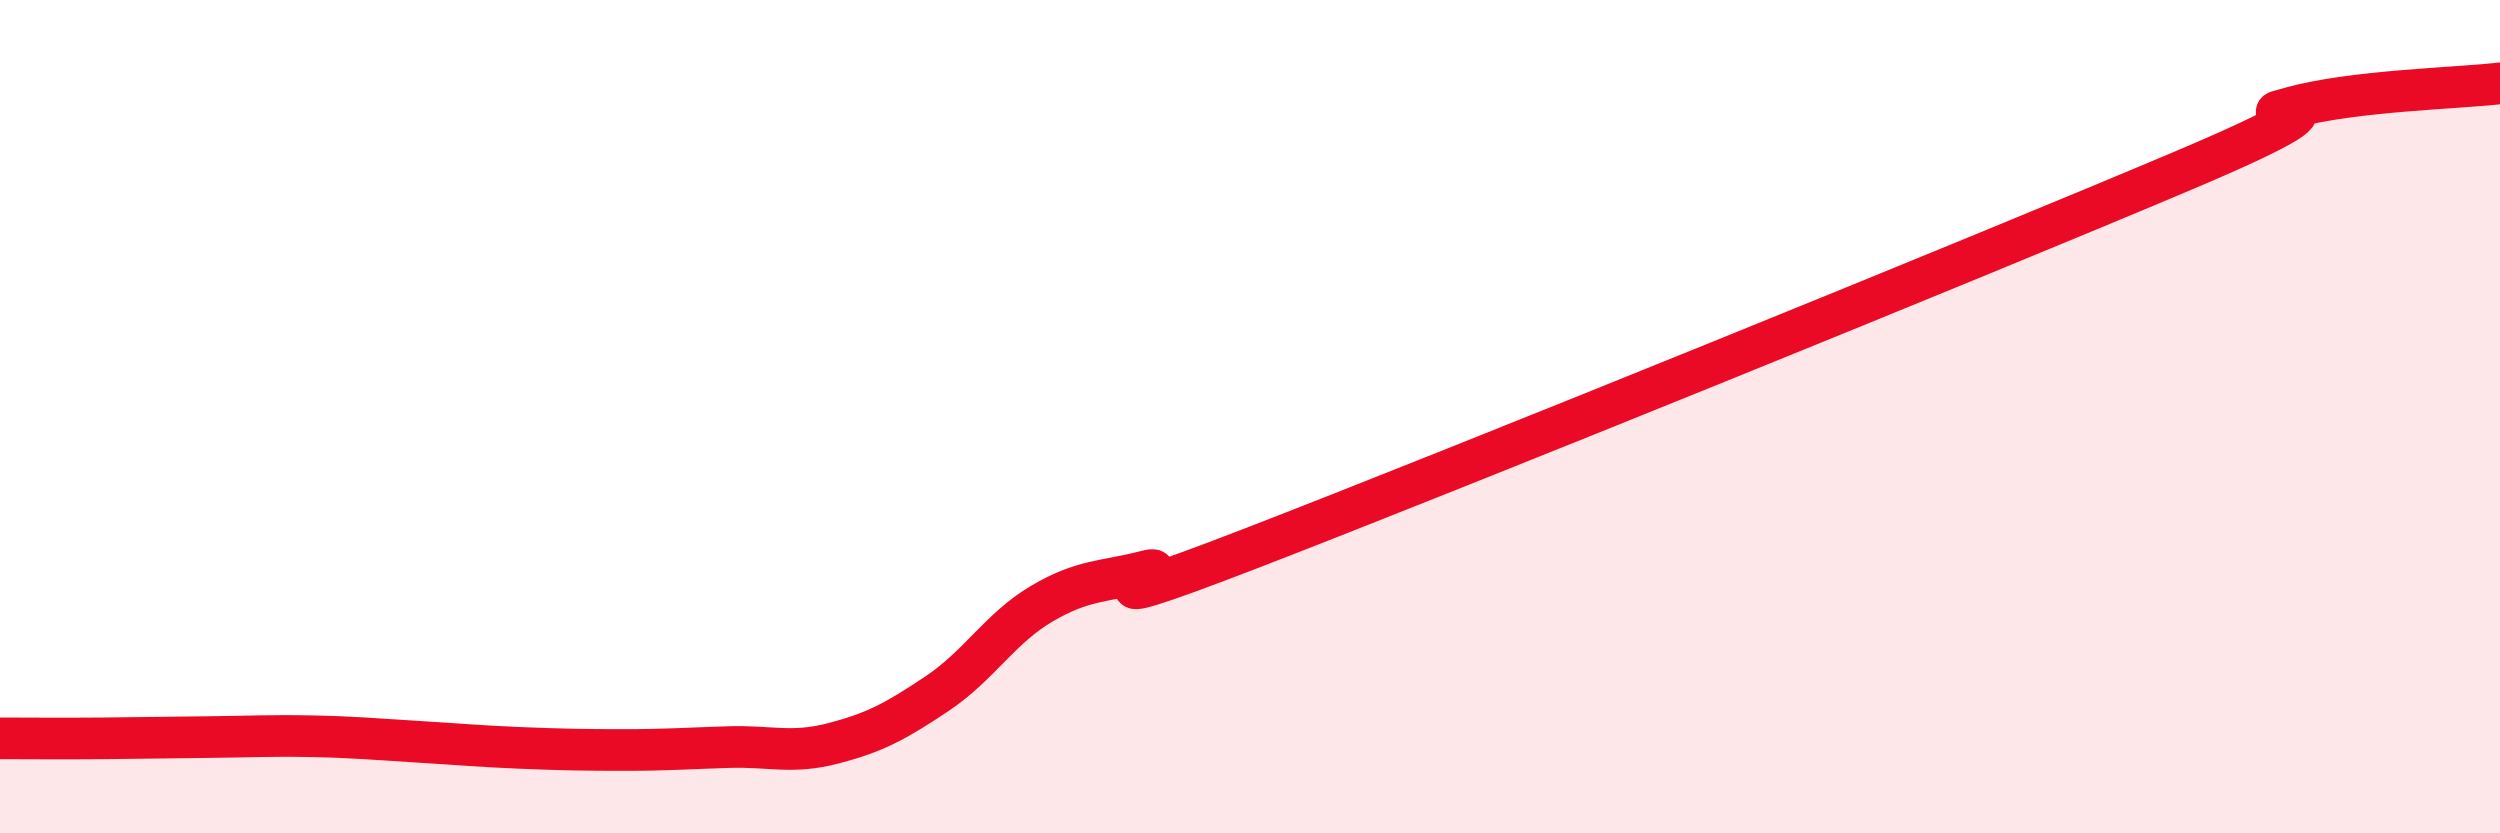
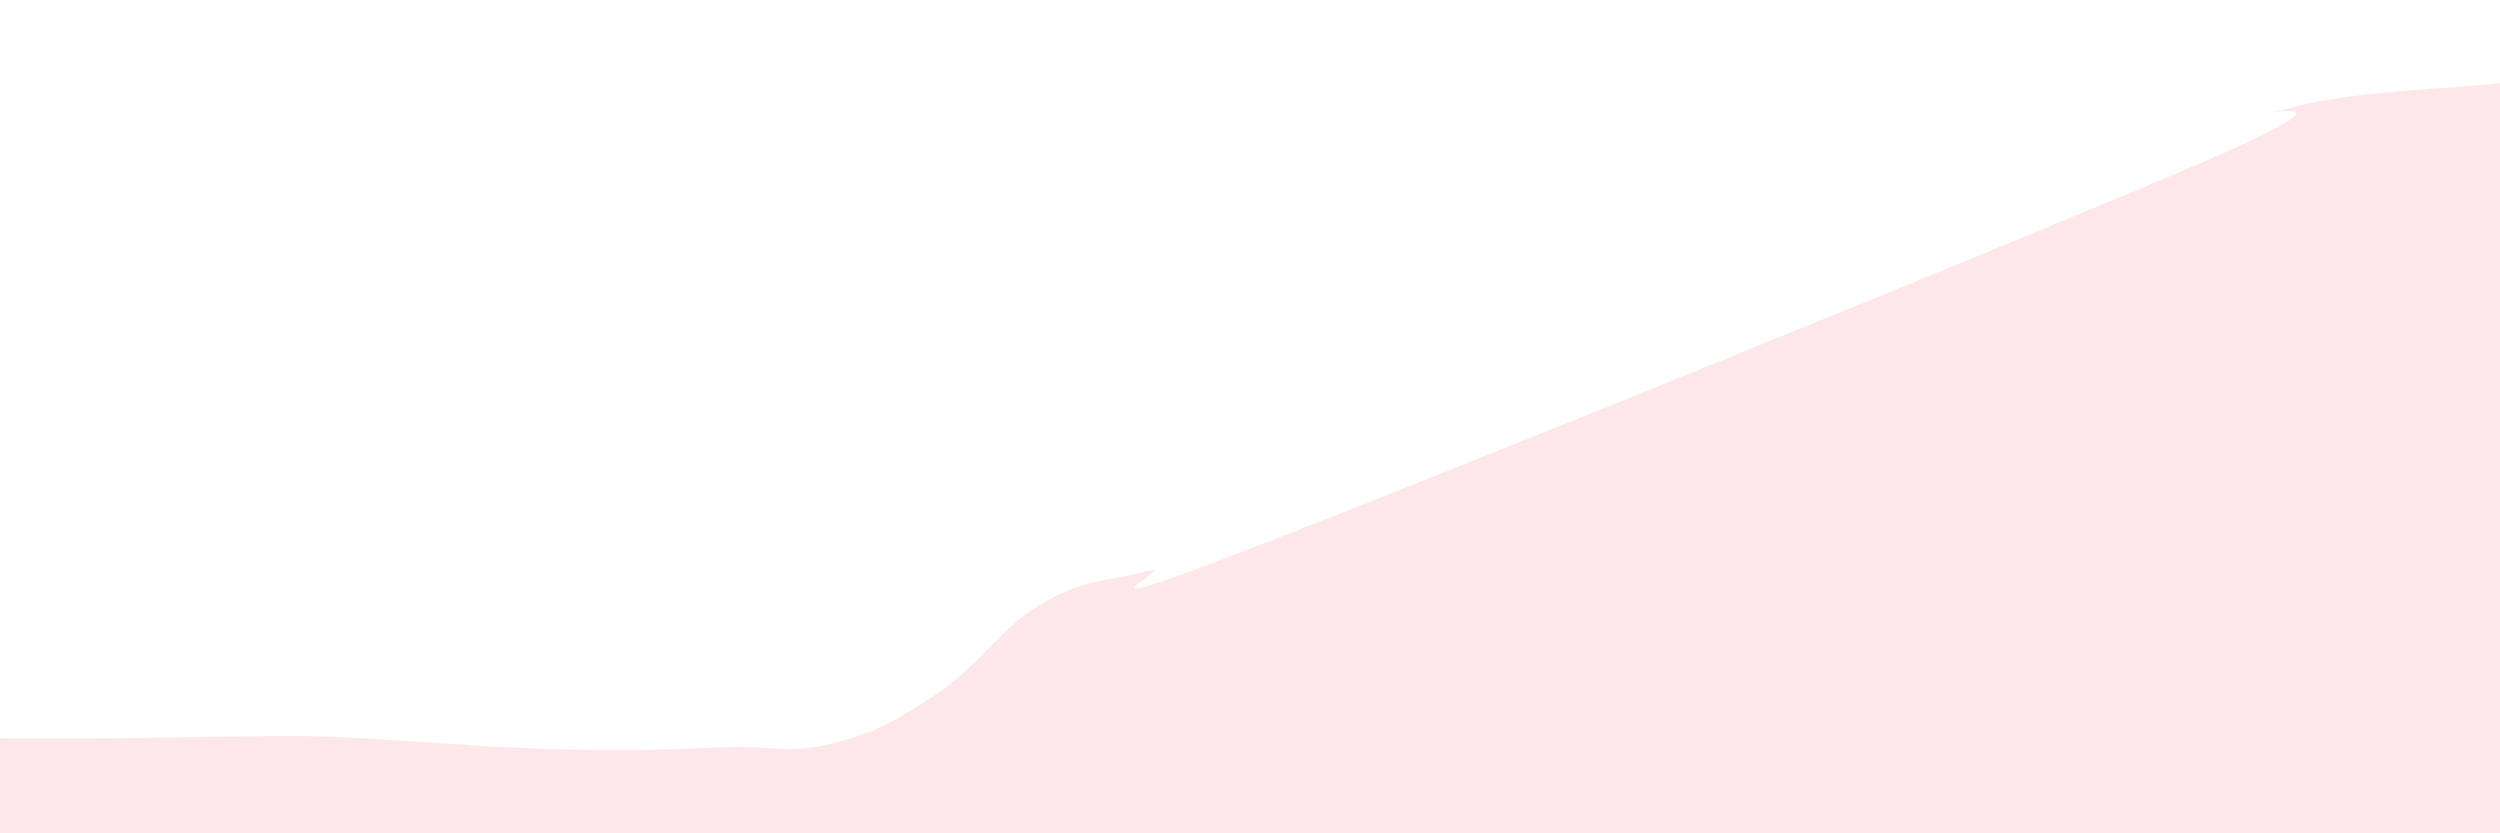
<svg xmlns="http://www.w3.org/2000/svg" width="60" height="20" viewBox="0 0 60 20">
-   <path d="M 0,17.72 C 0.5,17.72 1.5,17.73 2.5,17.72 C 3.5,17.71 4,17.7 5,17.69 C 6,17.68 6.5,17.65 7.5,17.67 C 8.5,17.69 9,17.74 10,17.8 C 11,17.86 11.5,17.91 12.5,17.95 C 13.5,17.99 14,18 15,18 C 16,18 16.5,17.96 17.5,17.93 C 18.5,17.9 19,18.1 20,17.84 C 21,17.58 21.5,17.31 22.5,16.64 C 23.5,15.97 24,15.08 25,14.49 C 26,13.9 26.5,13.97 27.5,13.71 C 28.5,13.45 25,15.1 30,13.17 C 35,11.24 47.5,6.17 52.5,4.05 C 57.5,1.93 53.5,2.99 55,2.58 C 56.5,2.17 59,2.12 60,2L60 20L0 20Z" fill="#EB0A25" opacity="0.1" stroke-linecap="round" stroke-linejoin="round" />
-   <path d="M 0,17.72 C 0.5,17.72 1.5,17.73 2.5,17.72 C 3.5,17.71 4,17.7 5,17.69 C 6,17.68 6.5,17.65 7.5,17.67 C 8.5,17.69 9,17.74 10,17.8 C 11,17.86 11.5,17.91 12.5,17.95 C 13.5,17.99 14,18 15,18 C 16,18 16.5,17.96 17.5,17.93 C 18.5,17.9 19,18.1 20,17.84 C 21,17.58 21.5,17.31 22.5,16.64 C 23.5,15.97 24,15.08 25,14.49 C 26,13.9 26.5,13.97 27.5,13.71 C 28.5,13.45 25,15.1 30,13.17 C 35,11.24 47.5,6.17 52.5,4.05 C 57.5,1.93 53.5,2.99 55,2.58 C 56.5,2.17 59,2.12 60,2" stroke="#EB0A25" stroke-width="1" fill="none" stroke-linecap="round" stroke-linejoin="round" />
+   <path d="M 0,17.72 C 0.5,17.72 1.5,17.73 2.5,17.72 C 6,17.68 6.5,17.65 7.5,17.67 C 8.5,17.69 9,17.74 10,17.8 C 11,17.86 11.5,17.91 12.5,17.95 C 13.5,17.99 14,18 15,18 C 16,18 16.5,17.96 17.5,17.93 C 18.5,17.9 19,18.1 20,17.84 C 21,17.58 21.5,17.31 22.5,16.64 C 23.5,15.97 24,15.08 25,14.49 C 26,13.9 26.5,13.97 27.5,13.71 C 28.5,13.45 25,15.1 30,13.17 C 35,11.24 47.5,6.17 52.5,4.05 C 57.5,1.93 53.5,2.99 55,2.58 C 56.5,2.17 59,2.12 60,2L60 20L0 20Z" fill="#EB0A25" opacity="0.1" stroke-linecap="round" stroke-linejoin="round" />
</svg>